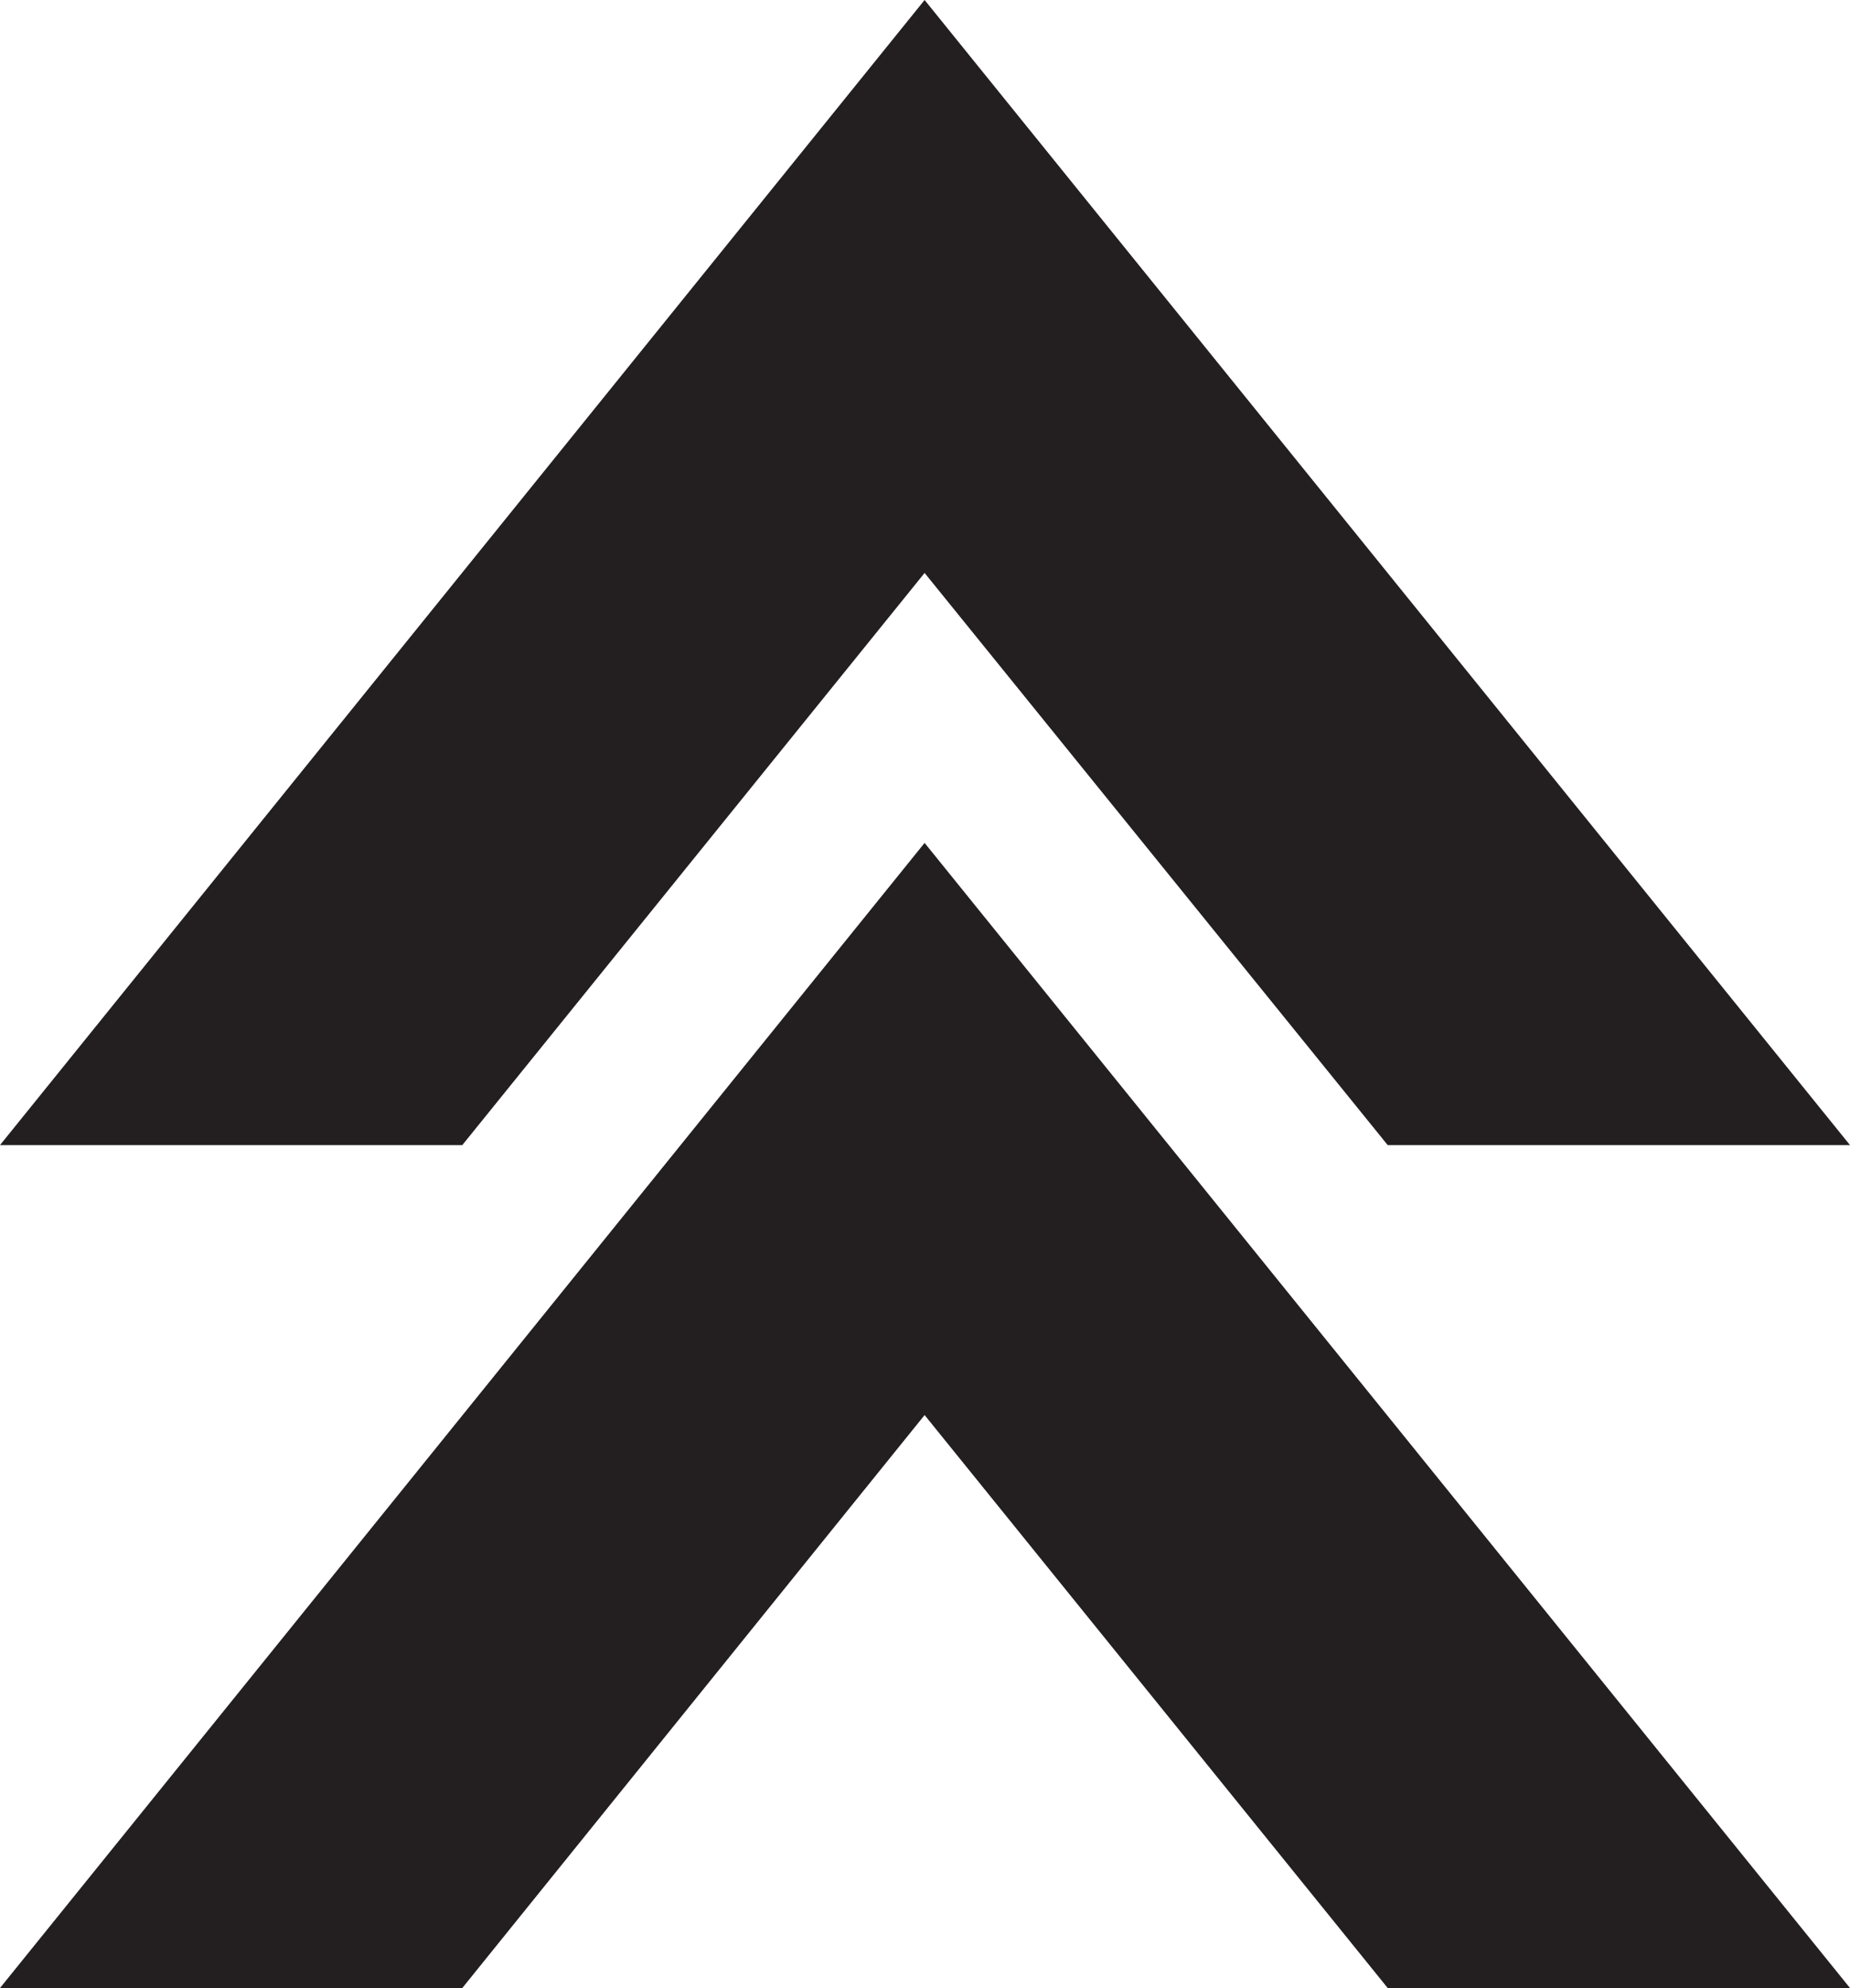
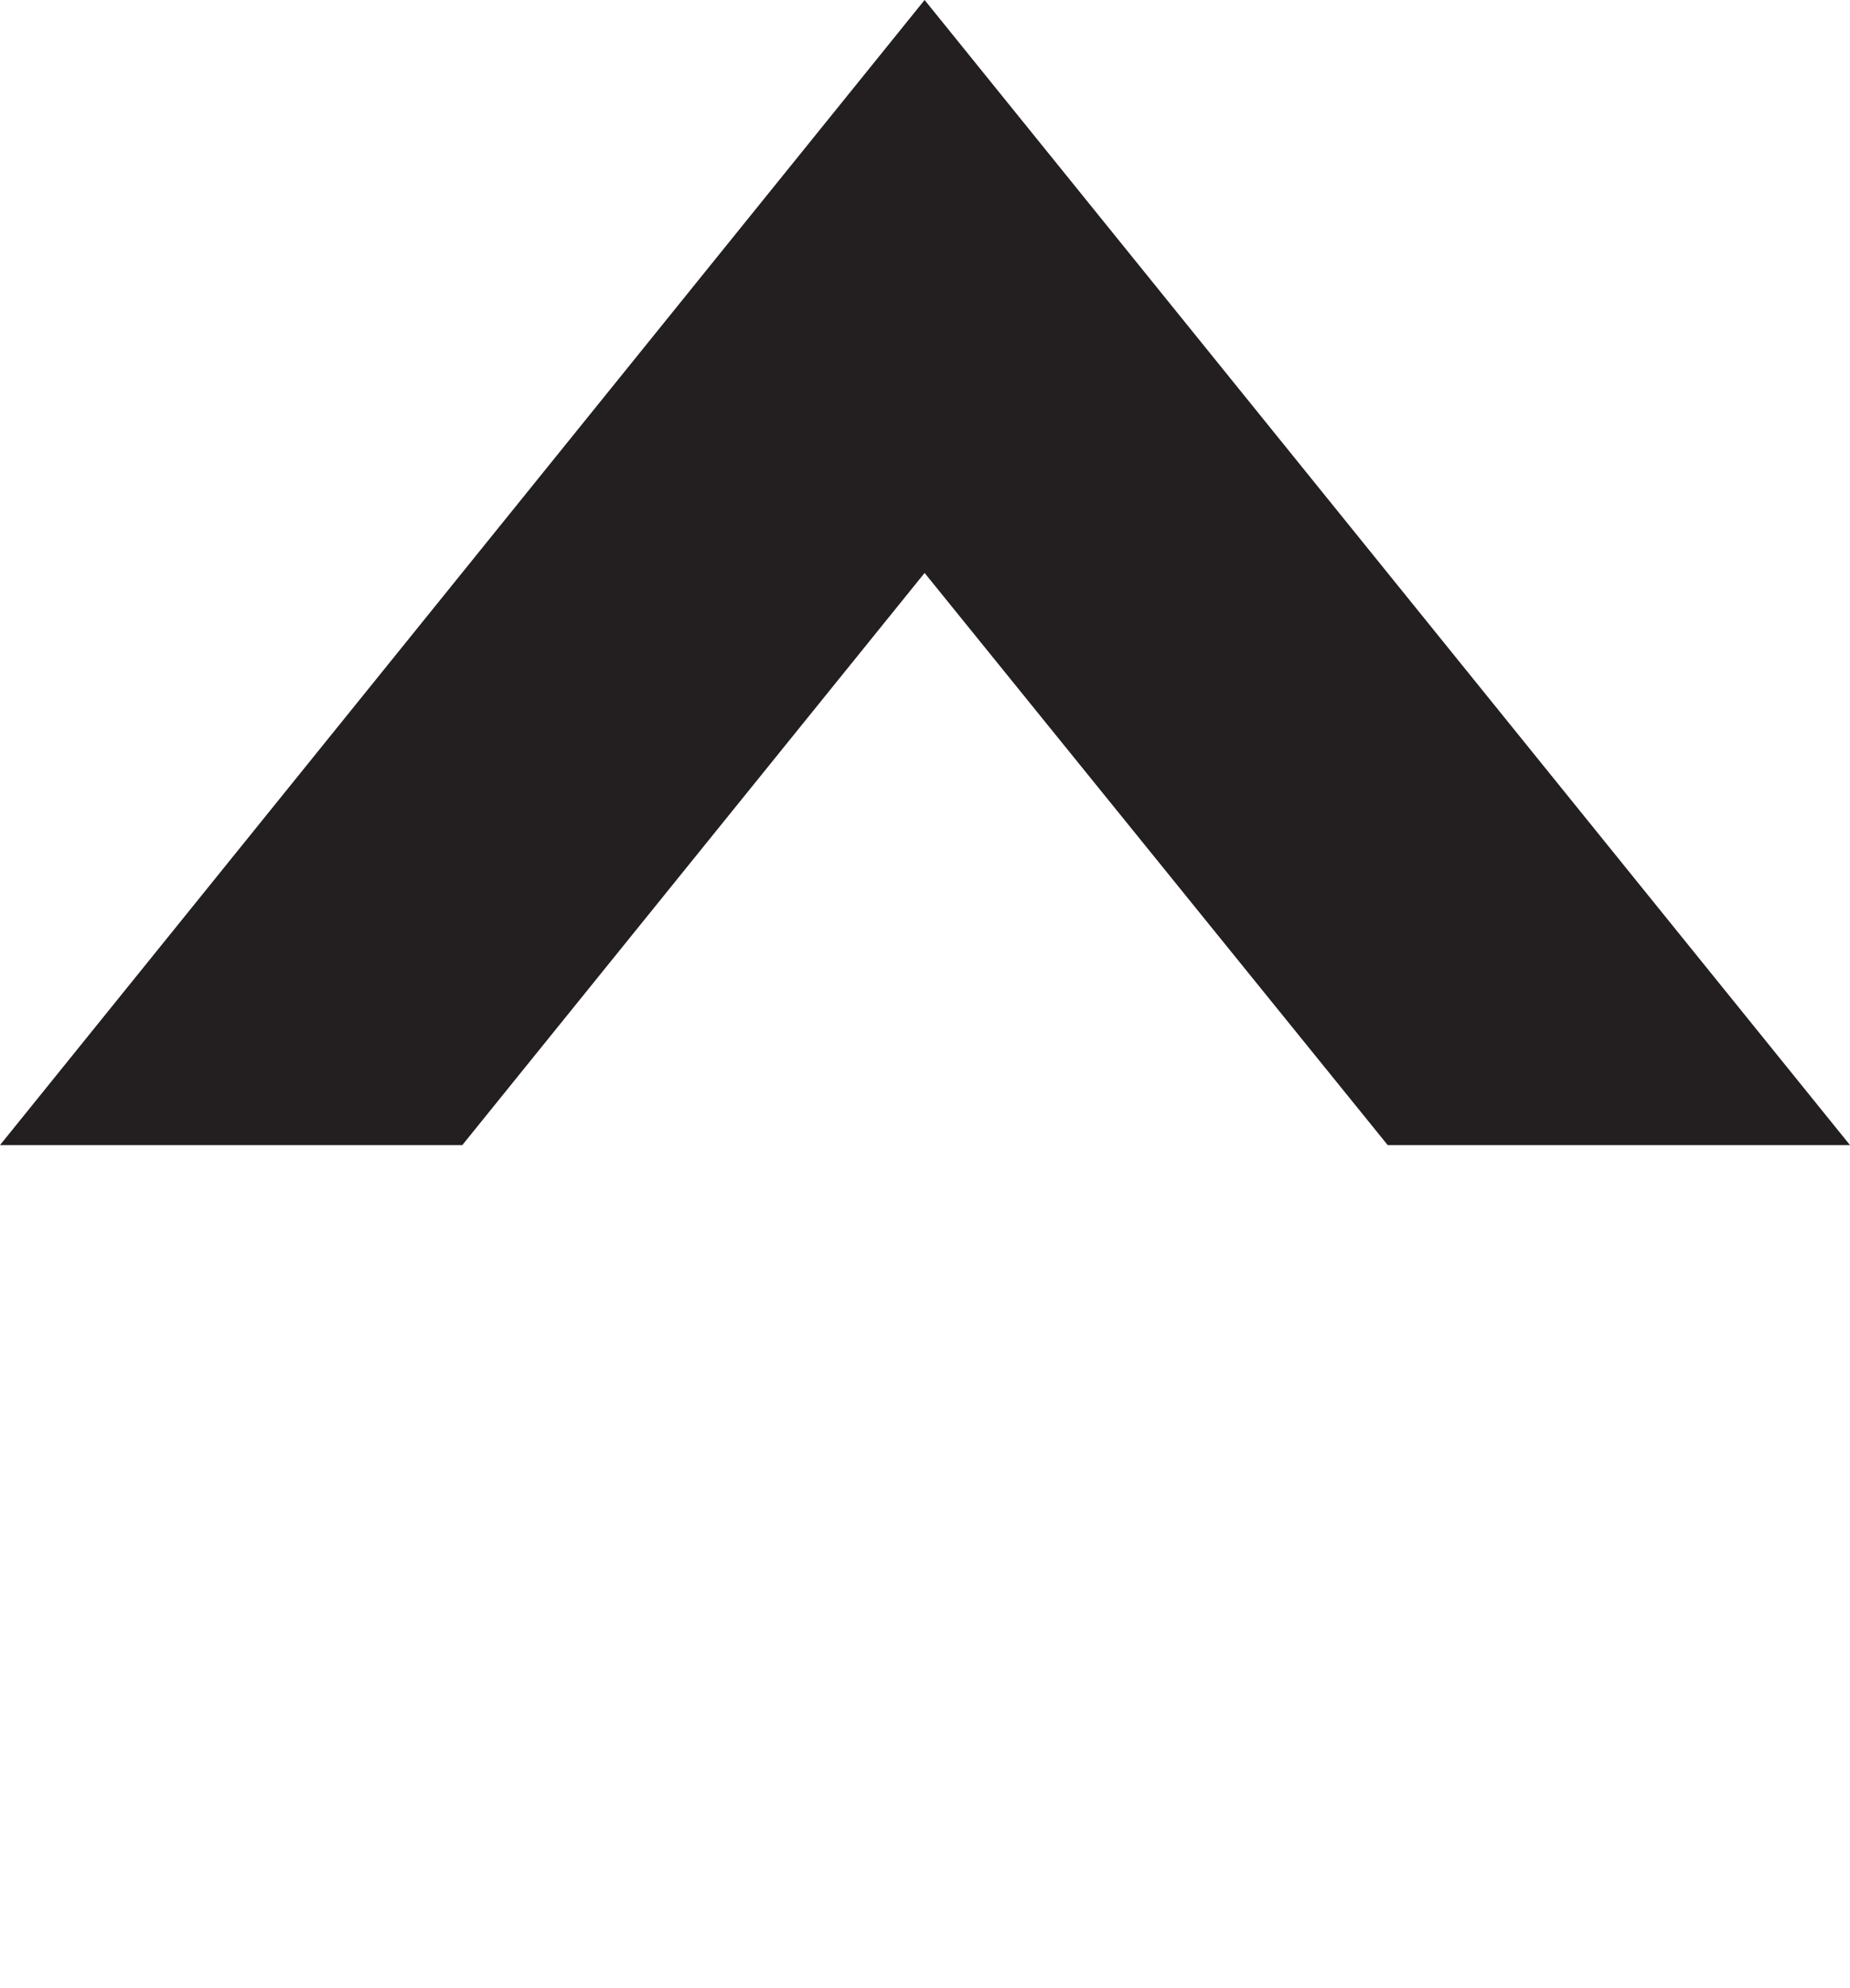
<svg xmlns="http://www.w3.org/2000/svg" viewBox="0 0 22.97 24.67" version="1.1" id="svg14">
  <defs id="defs4">
    <style id="style2">
            .cls-1 {
                fill: #231f20;
            }
        </style>
  </defs>
  <g id="Layer_2" data-name="Layer 2">
    <g id="Layer_1-2" data-name="Layer 1">
      <polygon class="cls-1" points="11.48 7.11 17.23 14.21 22.97 14.21 11.48 0 0 14.21 5.74 14.21 11.48 7.11" id="polygon8" />
-       <polygon class="cls-1" points="11.48 17.56 17.23 24.67 22.97 24.67 11.48 10.46 0 24.67 5.74 24.67 11.48 17.56" id="polygon10" />
    </g>
  </g>
</svg>